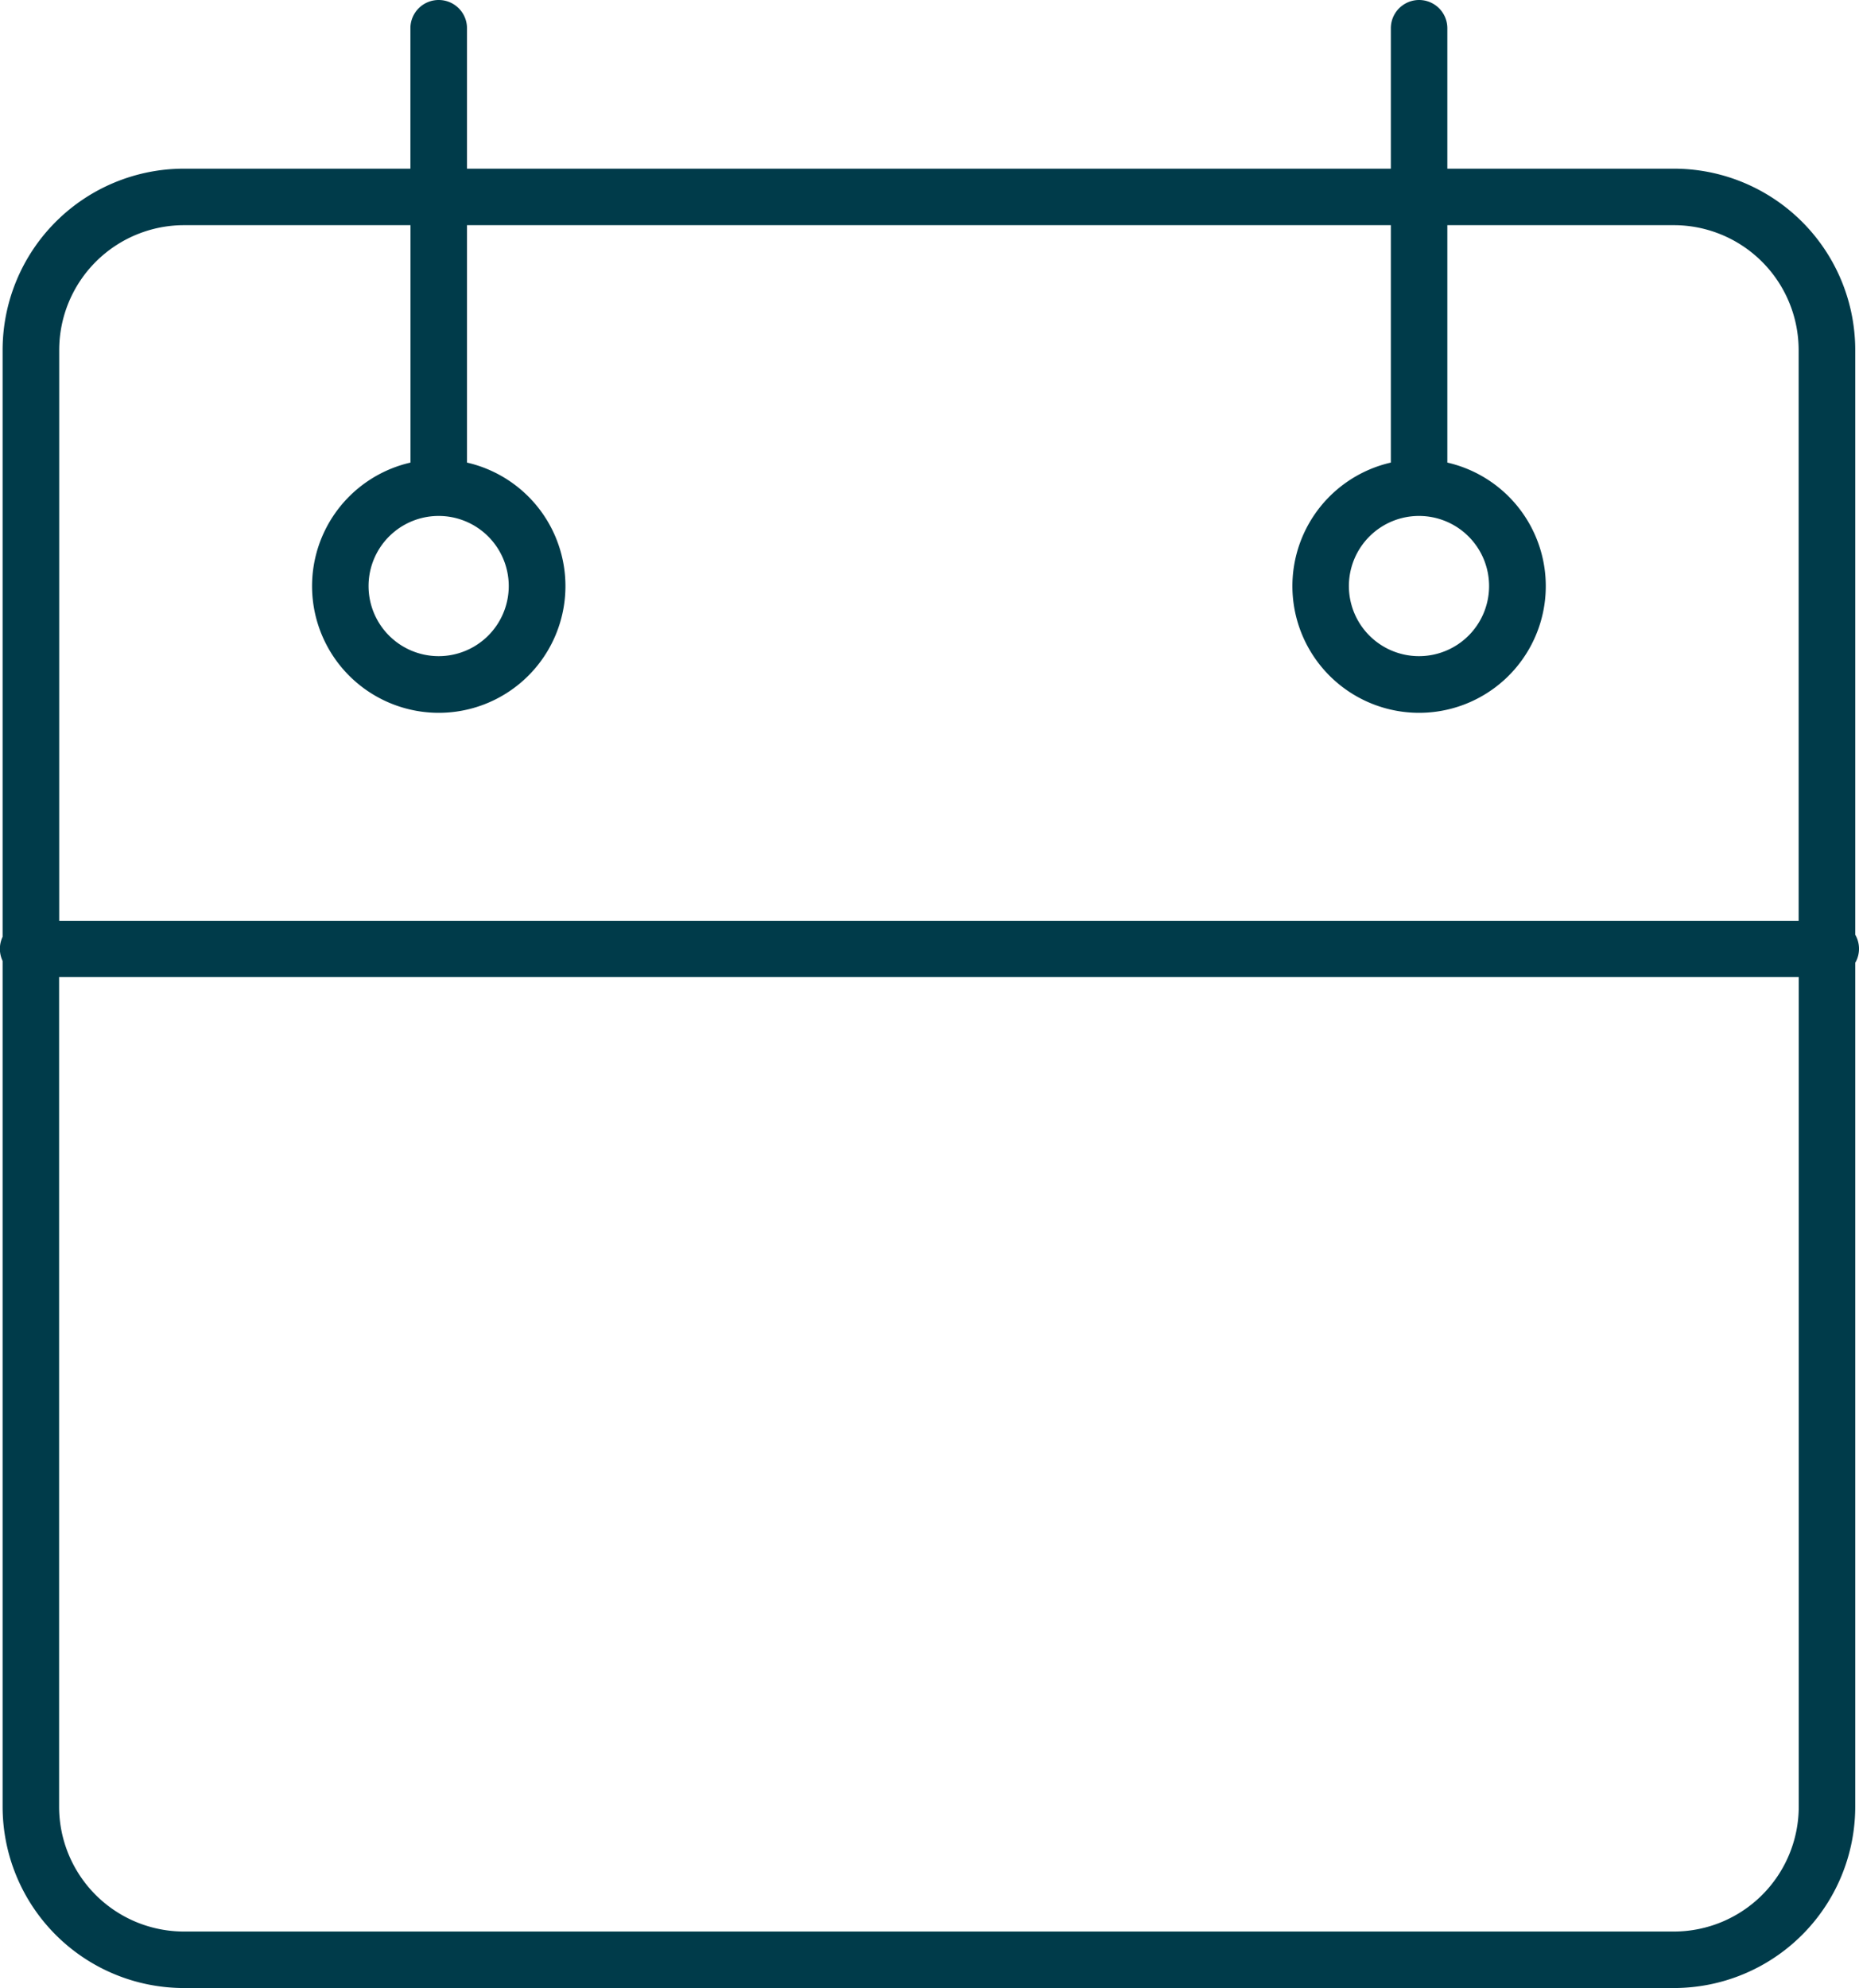
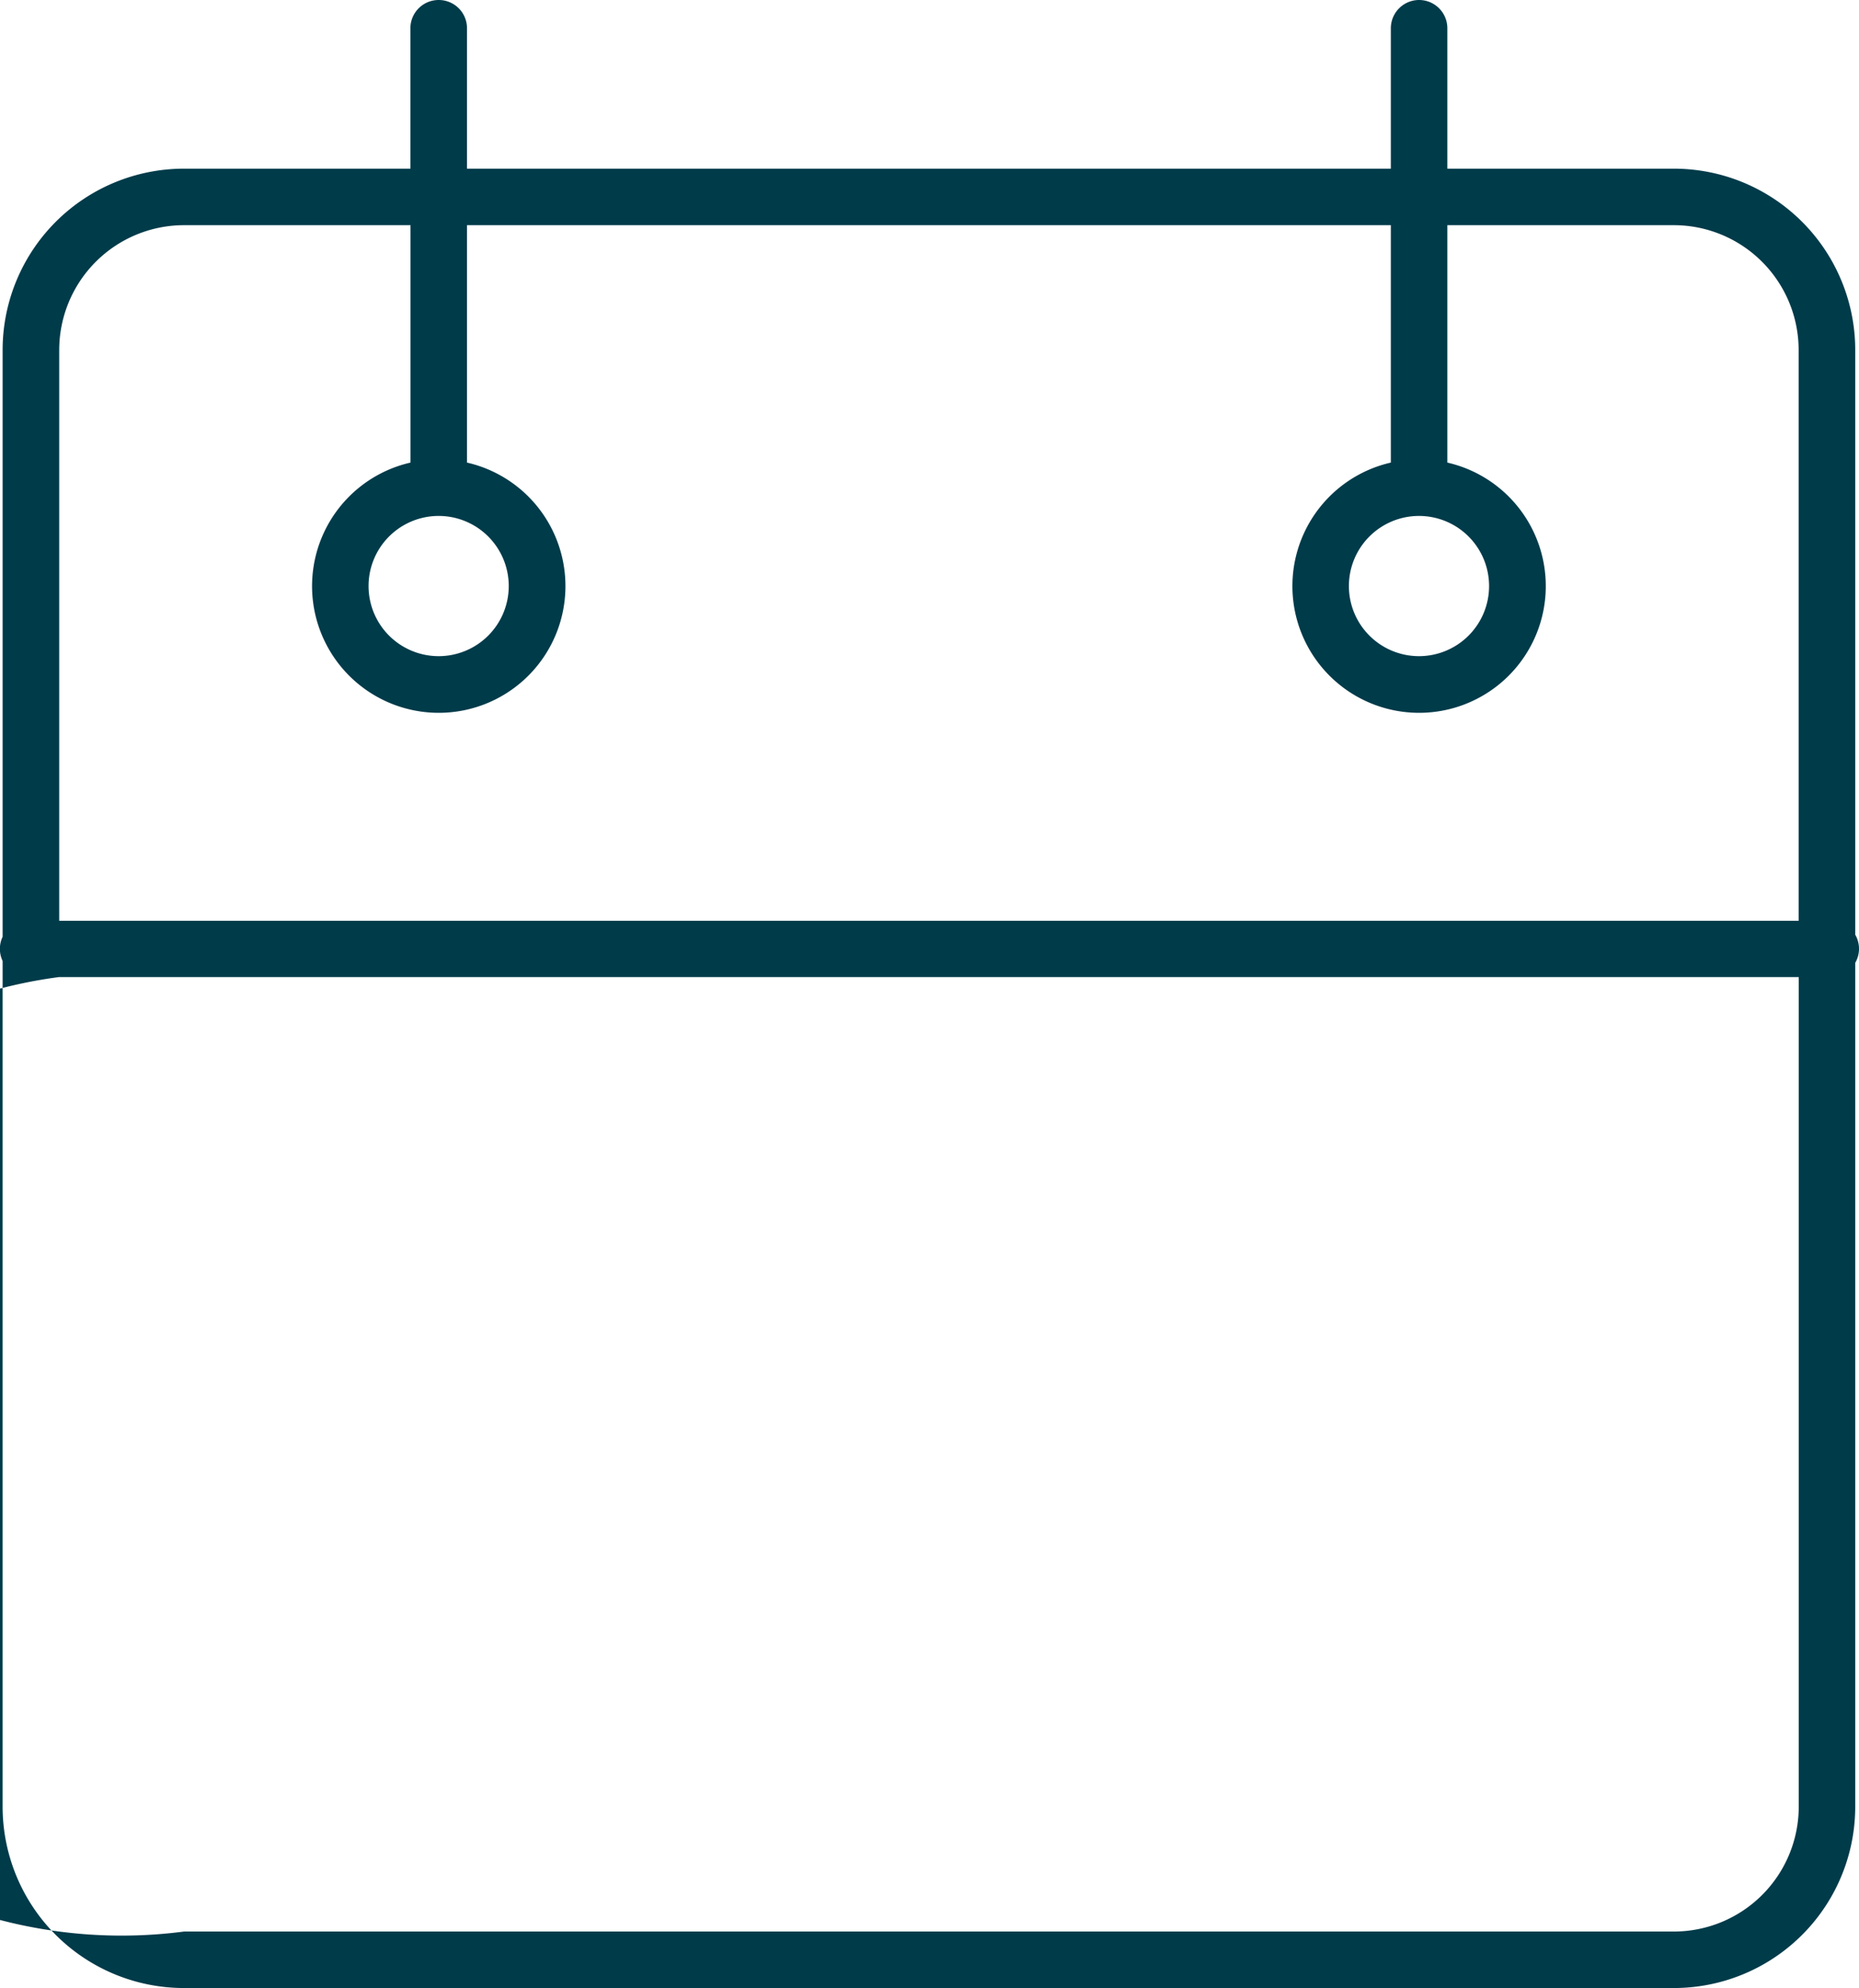
<svg xmlns="http://www.w3.org/2000/svg" width="17.77" height="19" viewBox="0 0 17.77 19">
-   <path id="property-1-l-property-2-calendrier" d="M22.194,15a.27.27,0,0,1,.27.27v1.342h8.831V15.27a.27.27,0,0,1,.54,0v1.342H34a1.734,1.734,0,0,1,1.734,1.734v5.587a.269.269,0,0,1,0,.269v8.063A1.734,1.734,0,0,1,34,34H19.759a1.734,1.734,0,0,1-1.734-1.734V24.184a.269.269,0,0,1,0-.231V18.346a1.734,1.734,0,0,1,1.734-1.734h2.164V15.27A.27.27,0,0,1,22.194,15Zm-.27,2.152H19.76a1.194,1.194,0,0,0-1.194,1.194V23.8H35.193V18.346A1.194,1.194,0,0,0,34,17.152H31.835v2.269a1.211,1.211,0,1,1-.54,0V17.152H22.464v2.269a1.211,1.211,0,1,1-.54,0V17.152Zm13.269,7.186H18.565v7.928A1.194,1.194,0,0,0,19.76,33.46H34a1.194,1.194,0,0,0,1.194-1.194V24.338Zm-13-4.407a.67.67,0,1,0,.67.67A.67.67,0,0,0,22.194,19.931Zm9.371,0a.67.67,0,1,0,.67.67A.67.67,0,0,0,31.565,19.931Z" transform="translate(-18 -15)" fill="#003b4a" />
+   <path id="property-1-l-property-2-calendrier" d="M22.194,15a.27.27,0,0,1,.27.27v1.342h8.831V15.27a.27.27,0,0,1,.54,0v1.342H34a1.734,1.734,0,0,1,1.734,1.734v5.587a.269.269,0,0,1,0,.269v8.063A1.734,1.734,0,0,1,34,34H19.759a1.734,1.734,0,0,1-1.734-1.734V24.184a.269.269,0,0,1,0-.231V18.346a1.734,1.734,0,0,1,1.734-1.734h2.164V15.27A.27.27,0,0,1,22.194,15Zm-.27,2.152H19.76a1.194,1.194,0,0,0-1.194,1.194V23.8H35.193V18.346A1.194,1.194,0,0,0,34,17.152H31.835v2.269a1.211,1.211,0,1,1-.54,0V17.152H22.464v2.269a1.211,1.211,0,1,1-.54,0V17.152Zm13.269,7.186H18.565A1.194,1.194,0,0,0,19.76,33.46H34a1.194,1.194,0,0,0,1.194-1.194V24.338Zm-13-4.407a.67.67,0,1,0,.67.67A.67.67,0,0,0,22.194,19.931Zm9.371,0a.67.67,0,1,0,.67.67A.67.67,0,0,0,31.565,19.931Z" transform="translate(-18 -15)" fill="#003b4a" />
</svg>